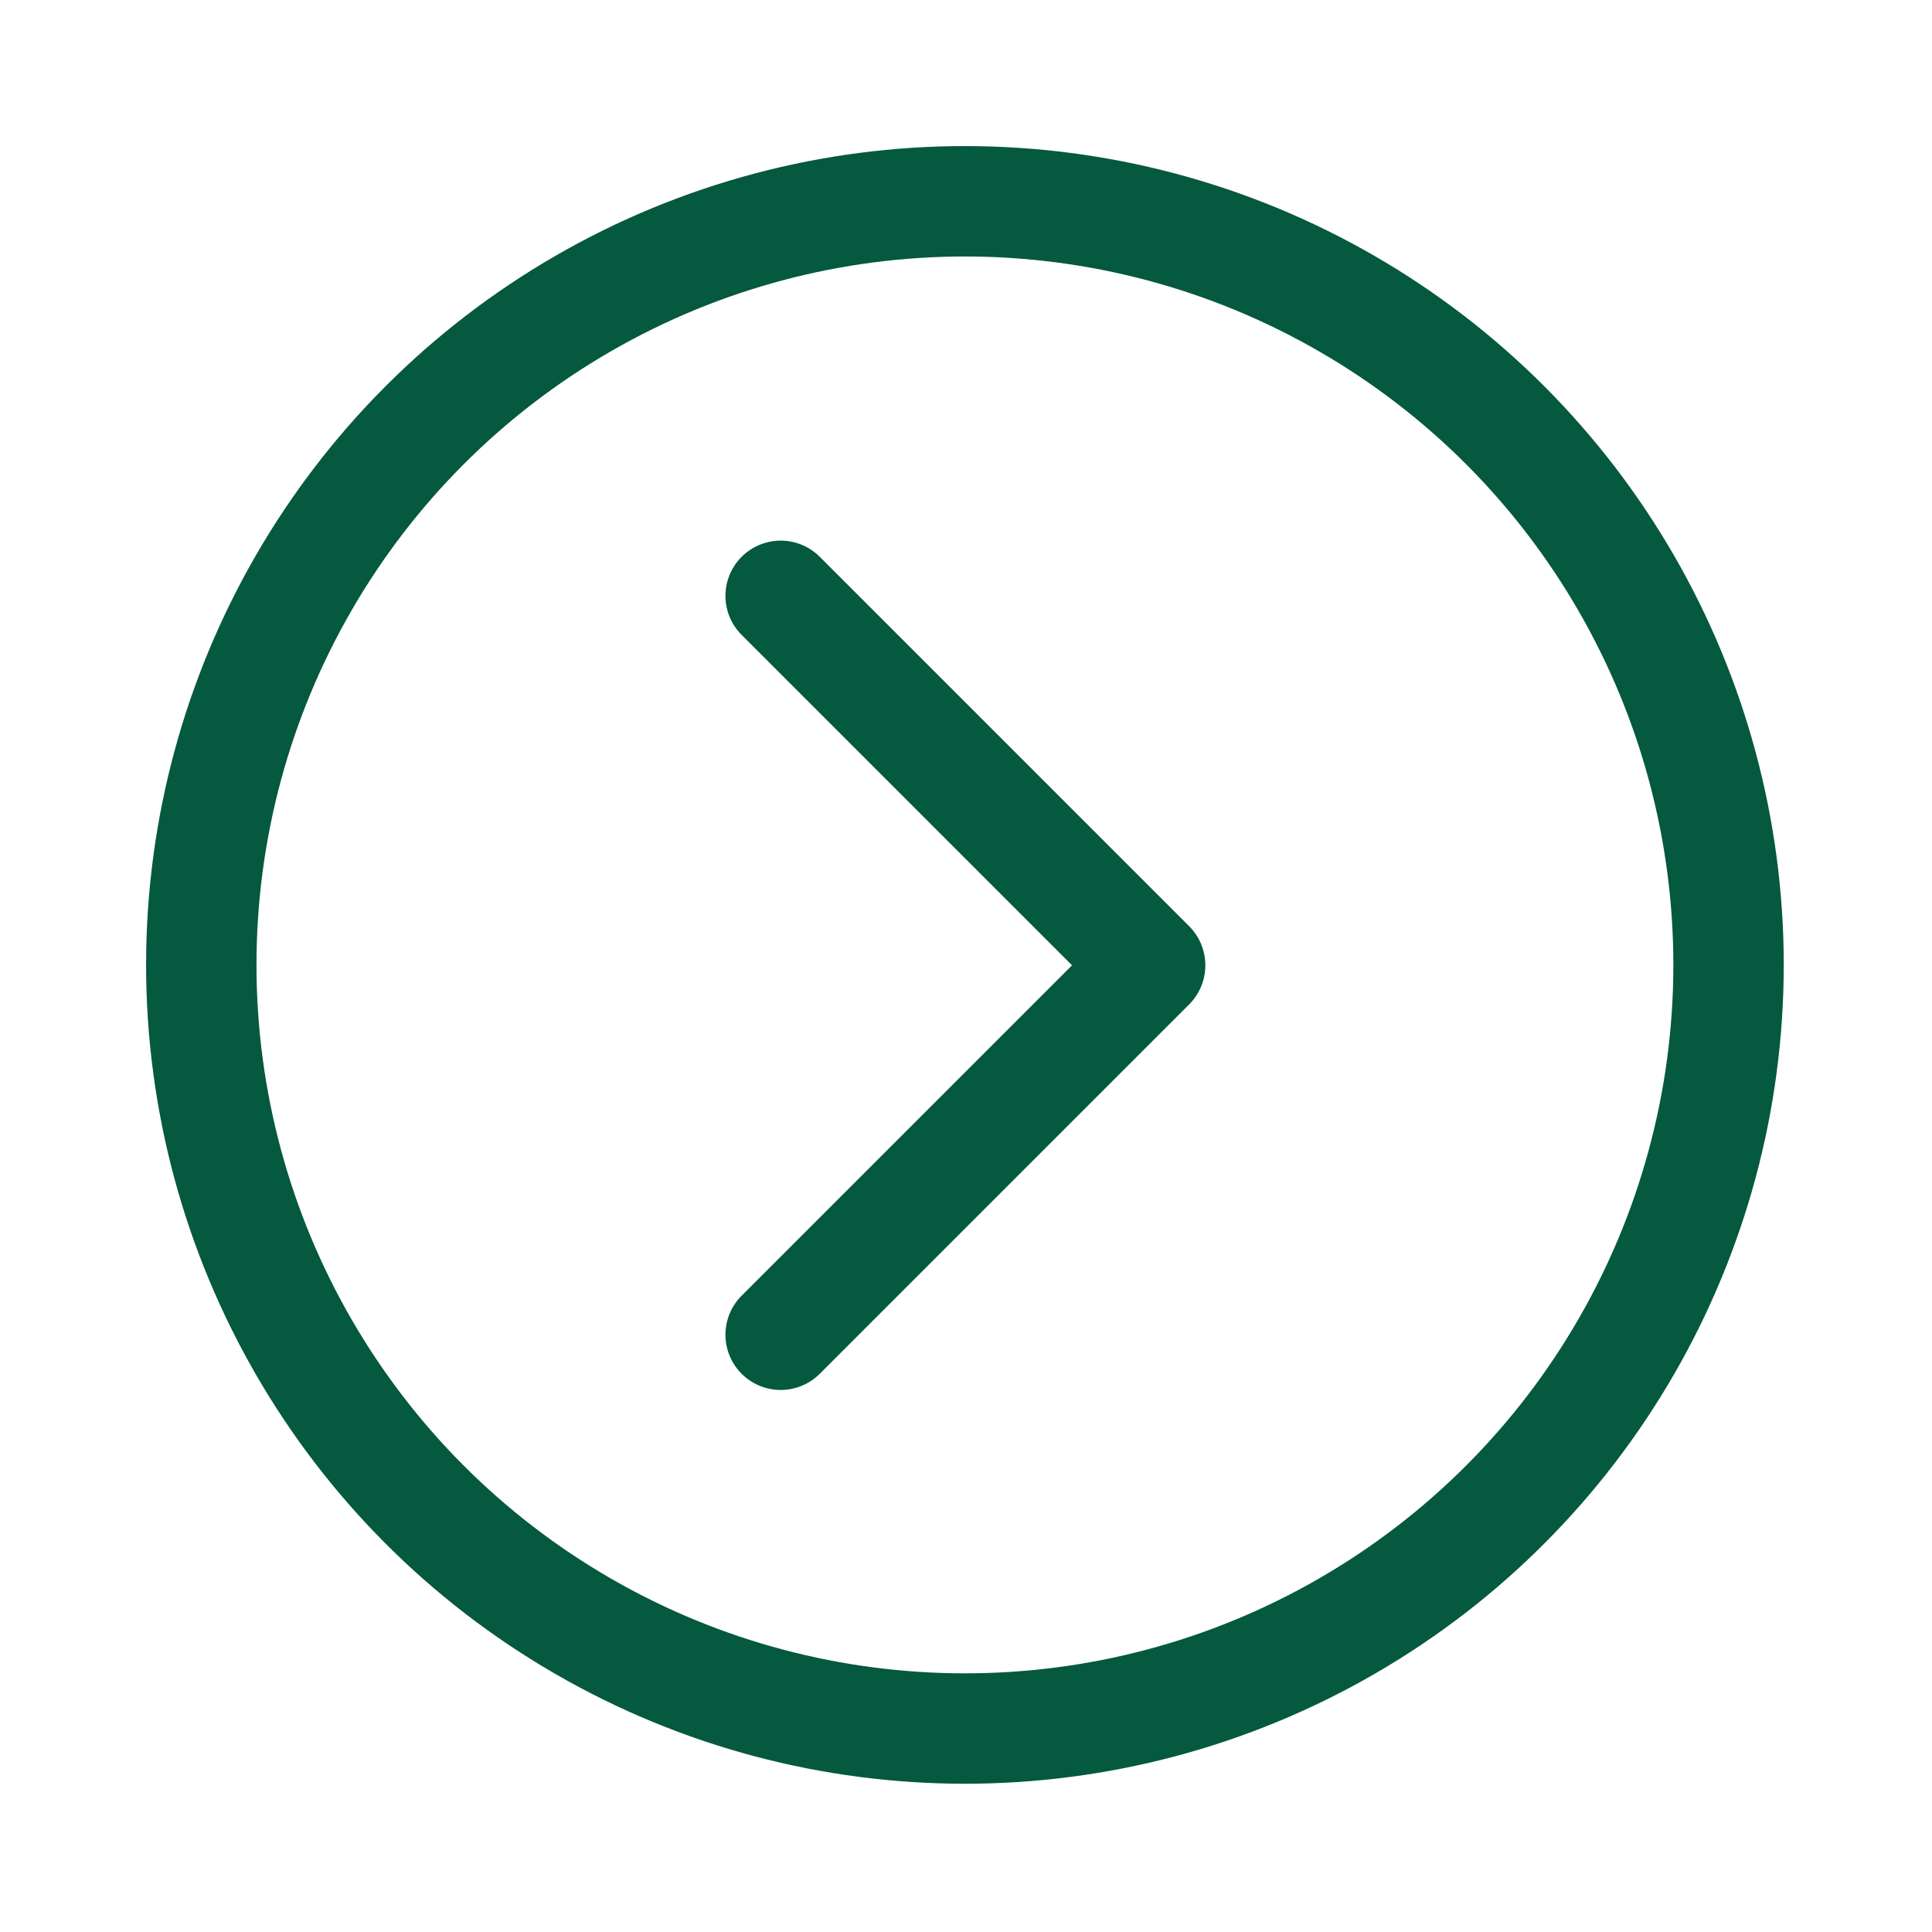
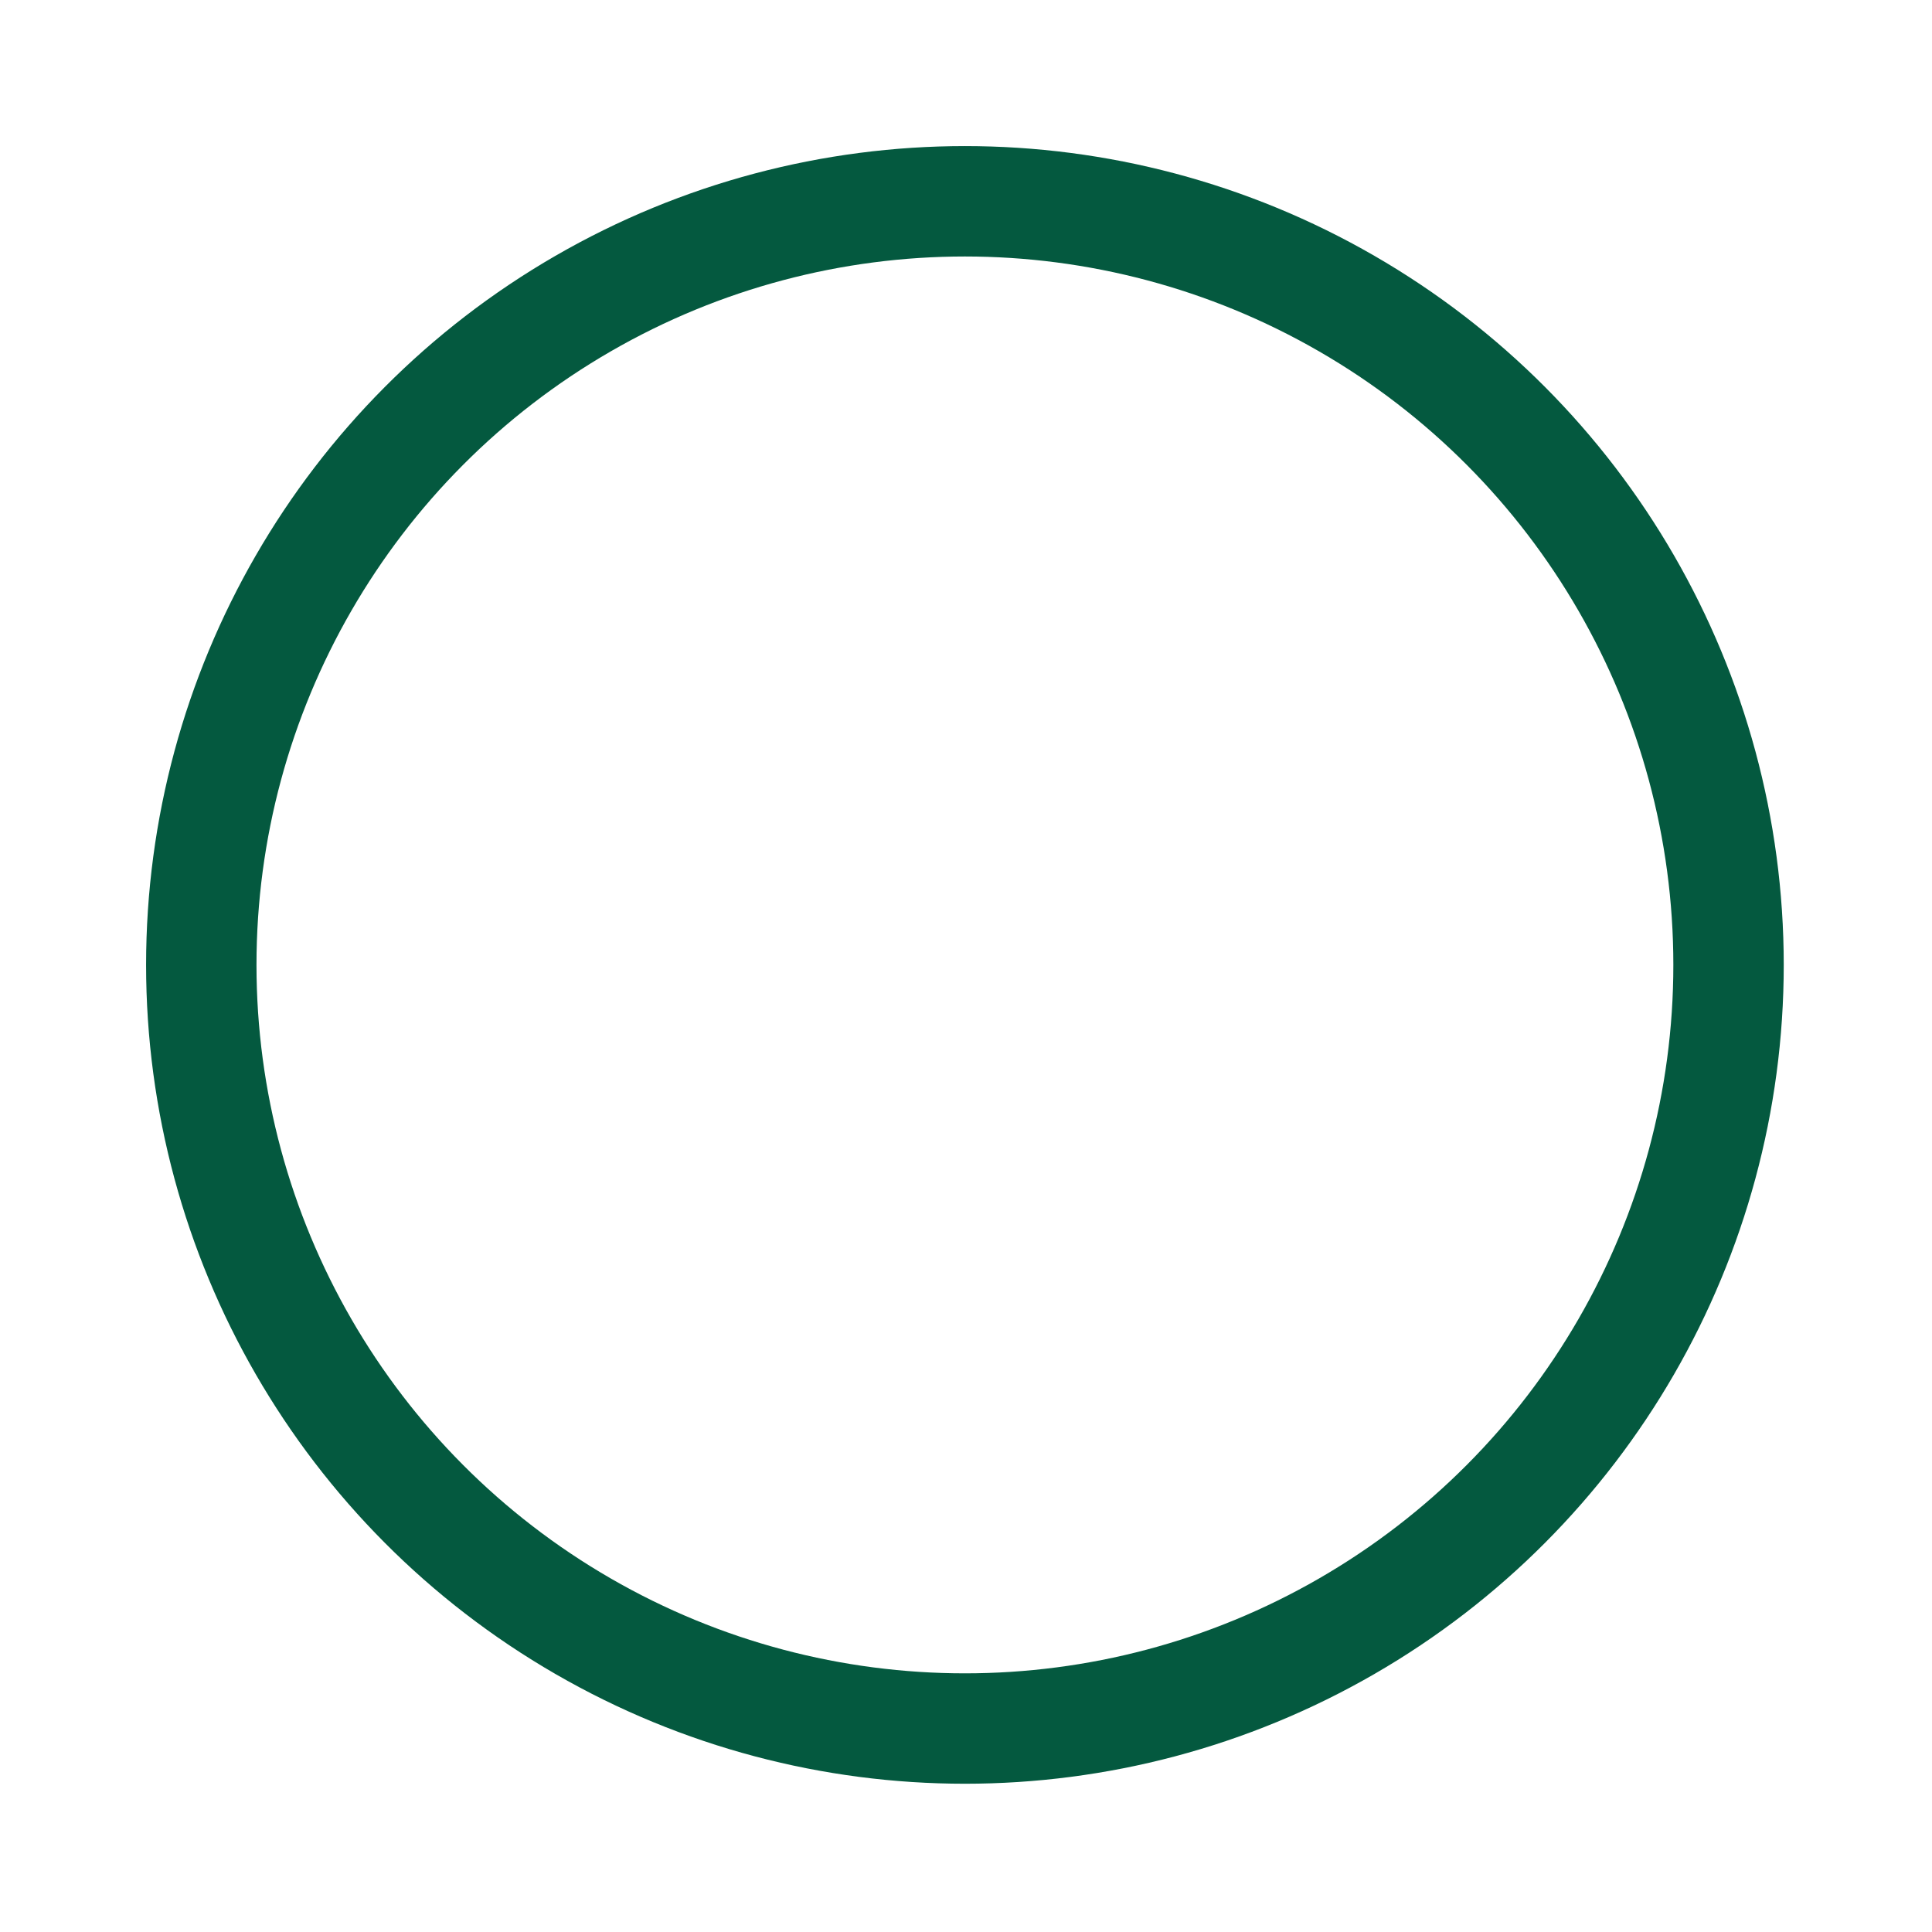
<svg xmlns="http://www.w3.org/2000/svg" width="100%" height="100%" viewBox="0 0 875 875" xml:space="preserve" style="fill-rule:evenodd;clip-rule:evenodd;stroke-linecap:round;stroke-linejoin:round;stroke-miterlimit:1.5;">
  <g transform="matrix(1.034,0,0,1.034,-68.518,37.547)">
-     <path d="M408.206,224.674L570.025,386.493L408.206,548.312" style="fill:none;stroke:rgb(4,89,63);stroke-width:48.38px;" />
-   </g>
+     </g>
  <g transform="matrix(1,0,0,1,1110.62,-194.432)">
    <circle cx="-673.611" cy="631.44" r="345.846" style="fill:none;stroke:rgb(4,89,63);stroke-width:50px;" />
  </g>
</svg>